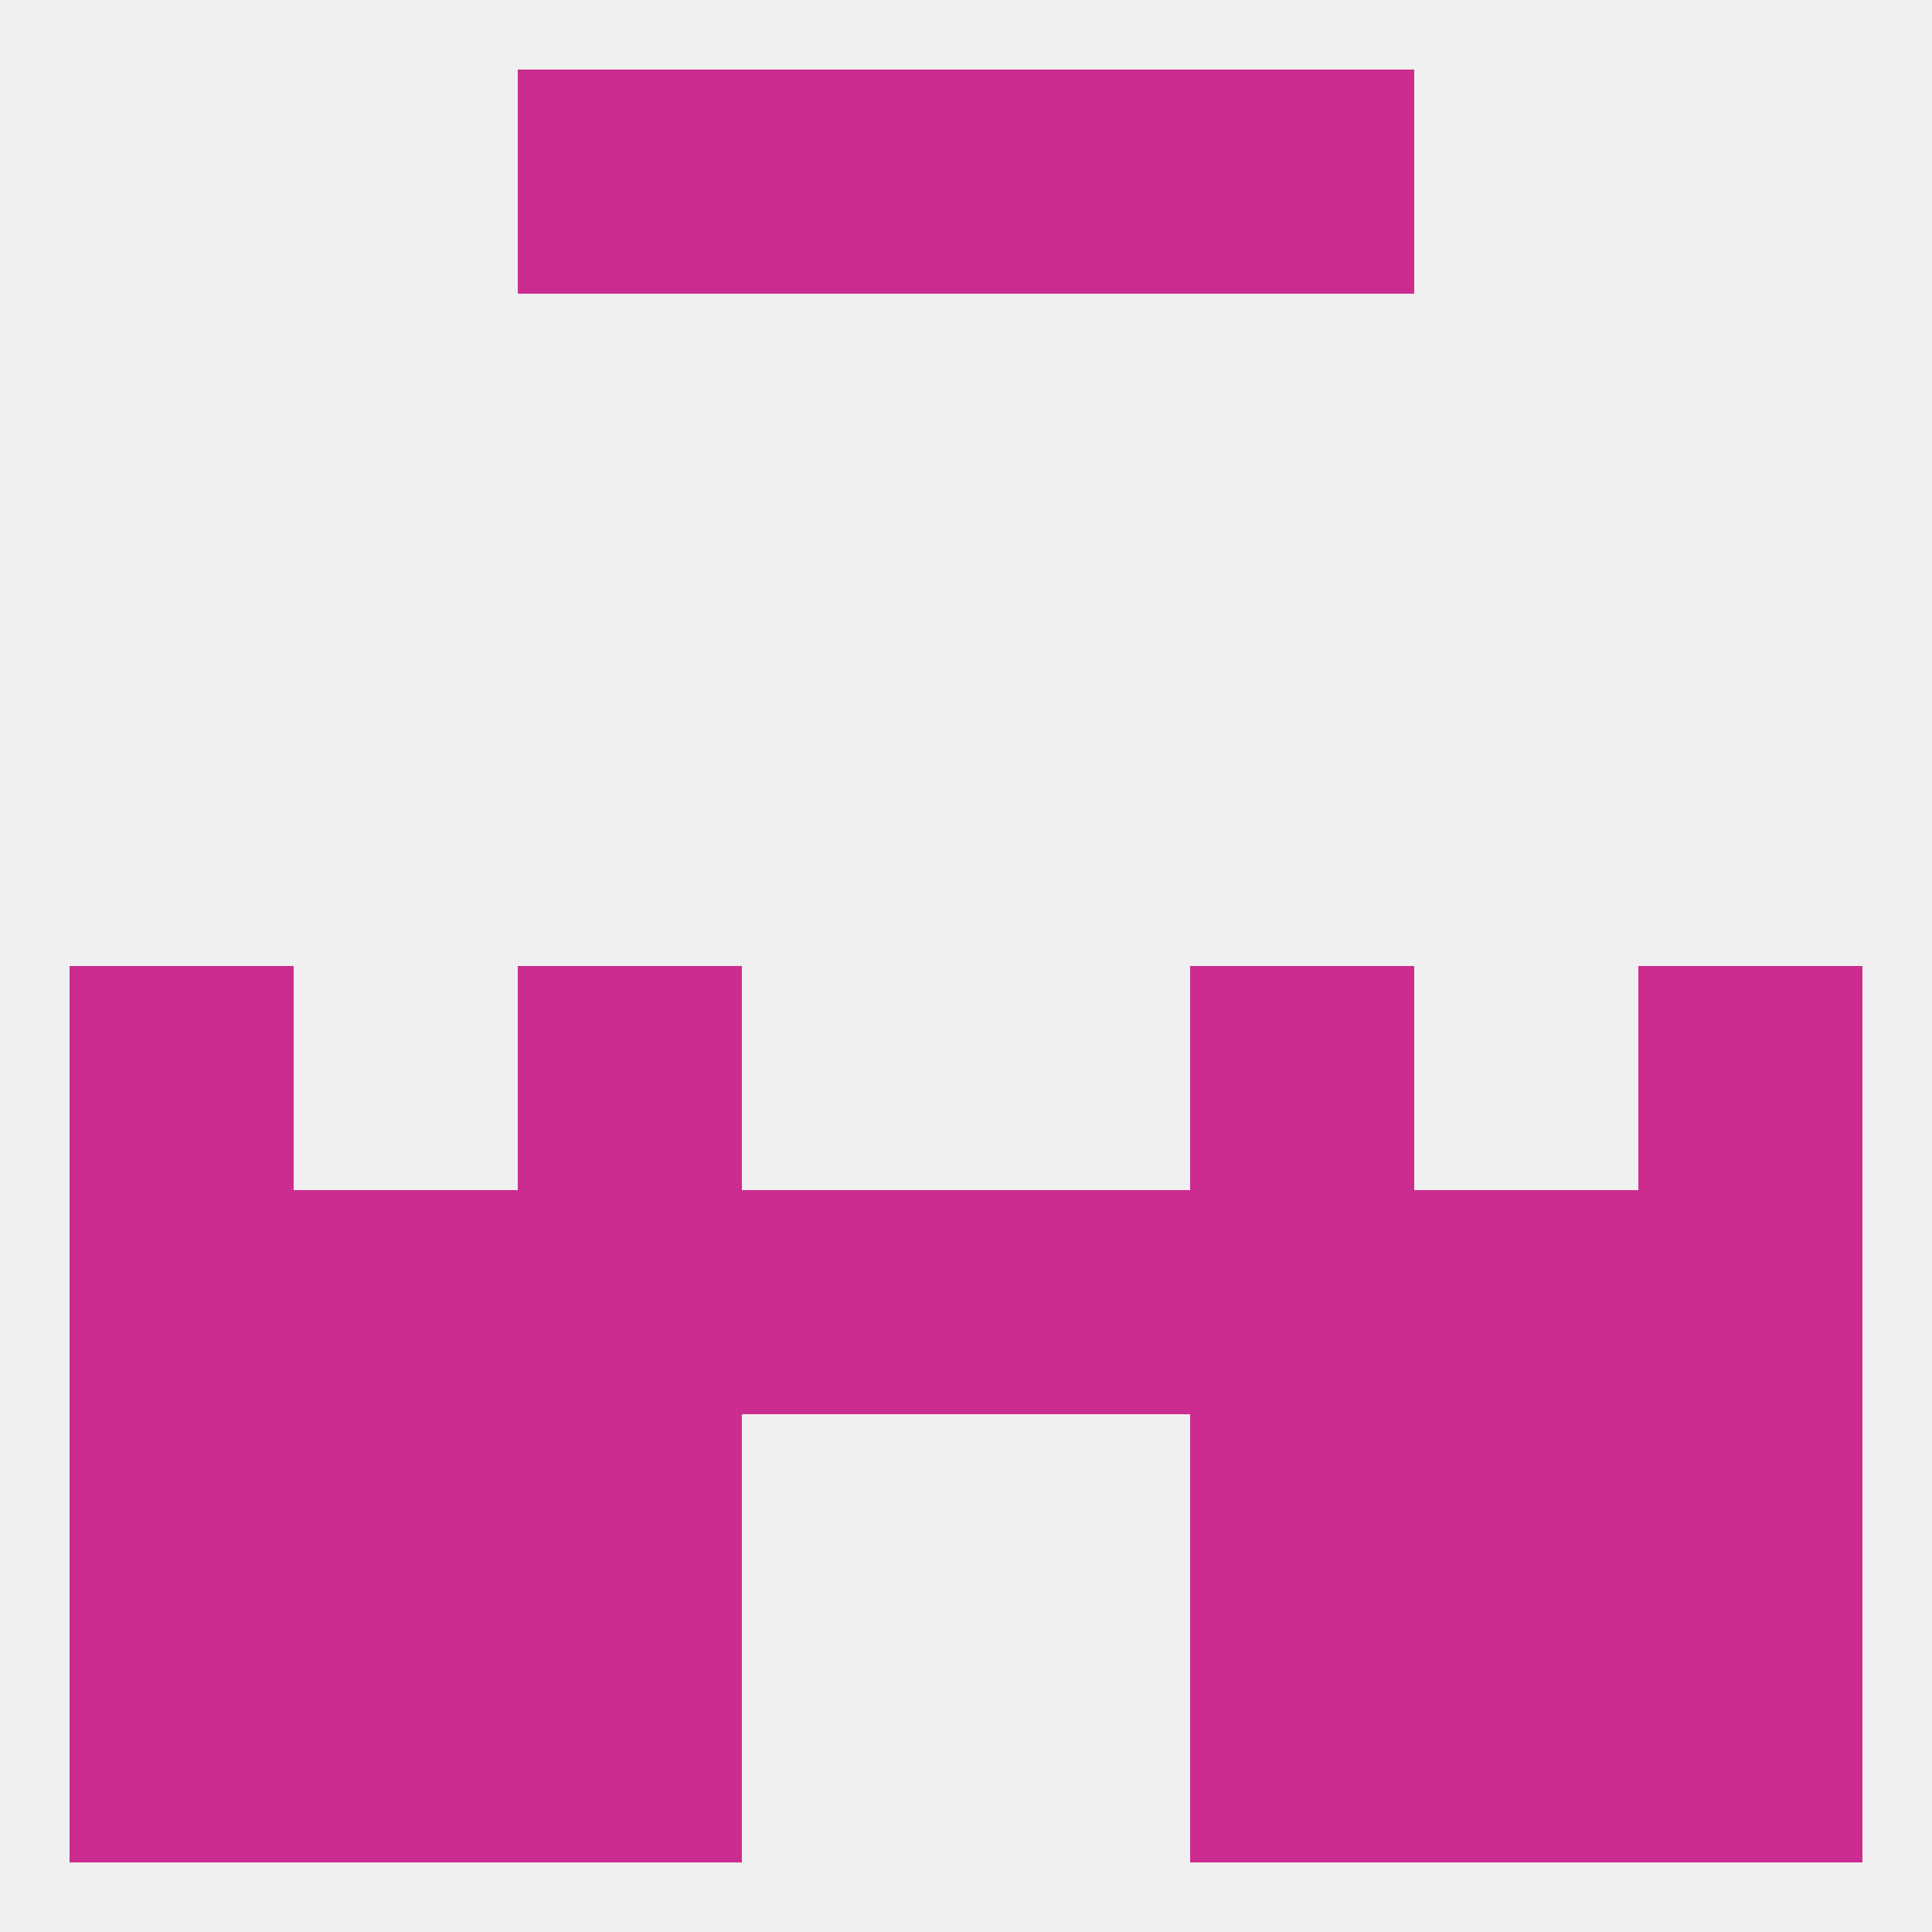
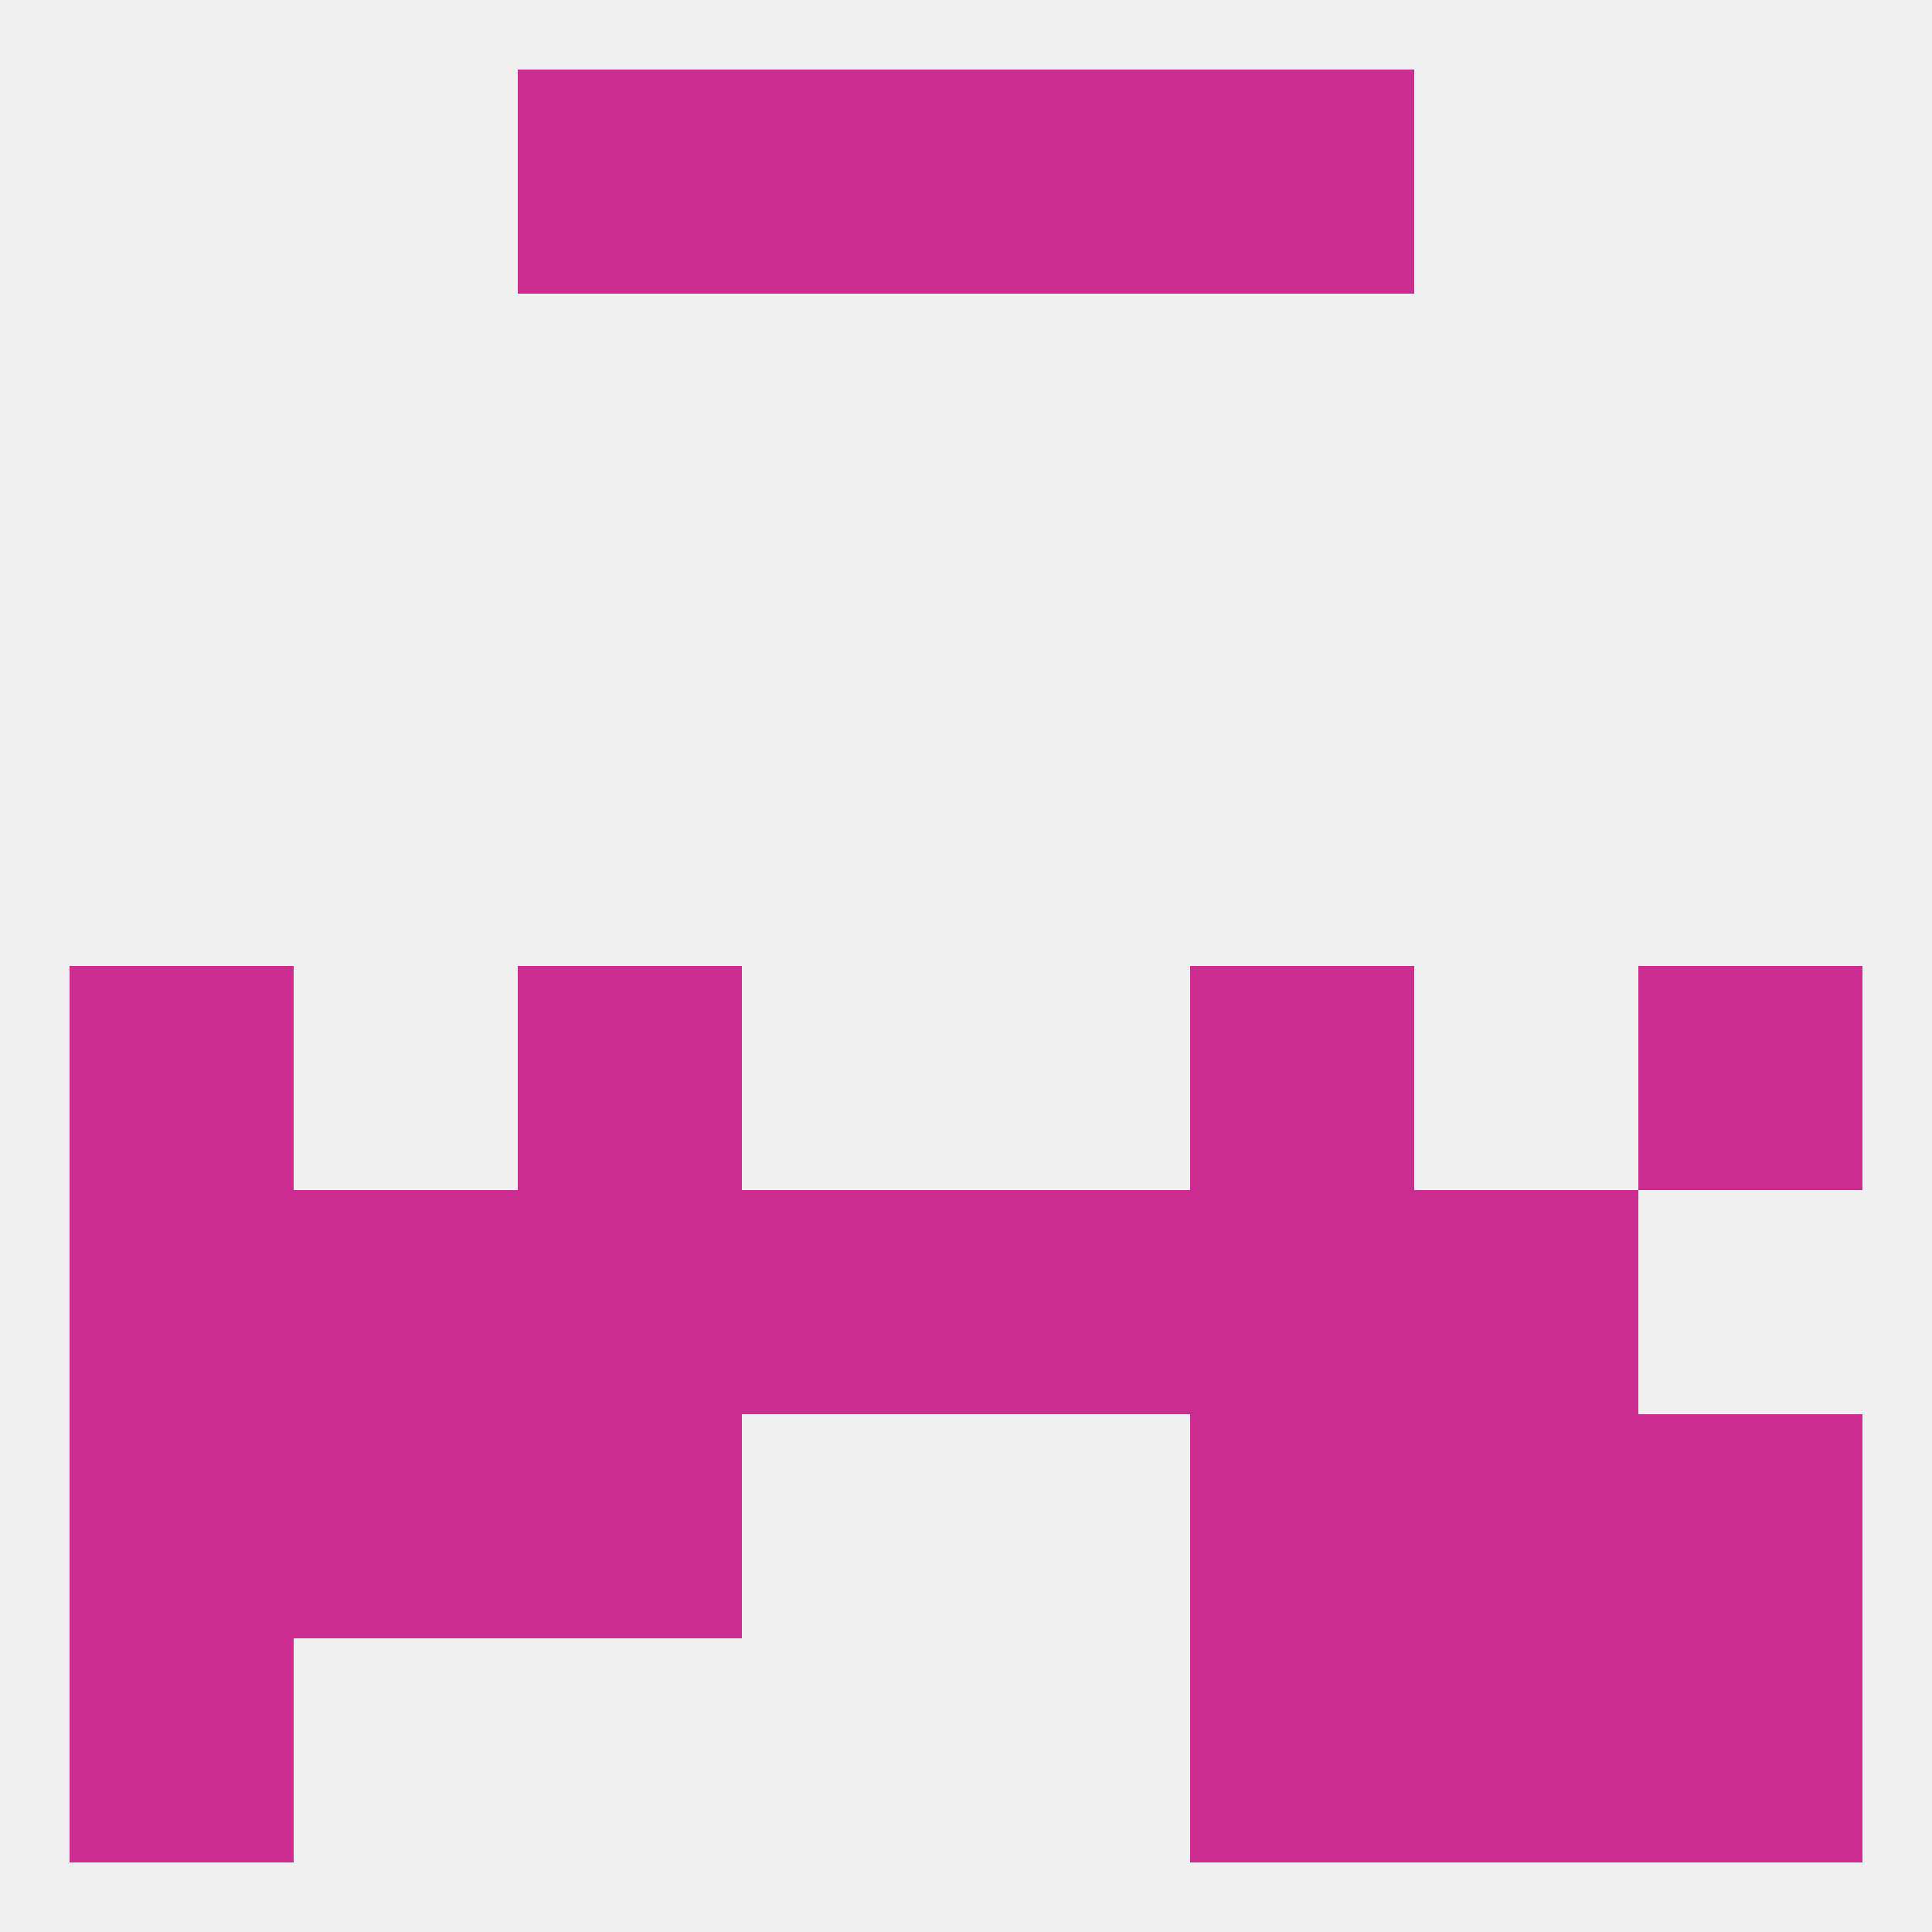
<svg xmlns="http://www.w3.org/2000/svg" version="1.1" baseprofile="full" width="250" height="250" viewBox="0 0 250 250">
  <rect width="100%" height="100%" fill="rgba(240,240,240,255)" />
  <rect x="38" y="183" width="29" height="29" fill="rgba(204,44,143,255)" />
  <rect x="183" y="183" width="29" height="29" fill="rgba(204,44,143,255)" />
  <rect x="67" y="183" width="29" height="29" fill="rgba(204,44,143,255)" />
  <rect x="154" y="183" width="29" height="29" fill="rgba(204,44,143,255)" />
  <rect x="9" y="183" width="29" height="29" fill="rgba(204,44,143,255)" />
  <rect x="212" y="183" width="29" height="29" fill="rgba(204,44,143,255)" />
  <rect x="212" y="212" width="29" height="29" fill="rgba(204,44,143,255)" />
-   <rect x="67" y="212" width="29" height="29" fill="rgba(204,44,143,255)" />
  <rect x="154" y="212" width="29" height="29" fill="rgba(204,44,143,255)" />
-   <rect x="38" y="212" width="29" height="29" fill="rgba(204,44,143,255)" />
  <rect x="183" y="212" width="29" height="29" fill="rgba(204,44,143,255)" />
  <rect x="9" y="212" width="29" height="29" fill="rgba(204,44,143,255)" />
  <rect x="125" y="9" width="29" height="29" fill="rgba(204,44,143,255)" />
  <rect x="67" y="9" width="29" height="29" fill="rgba(204,44,143,255)" />
  <rect x="154" y="9" width="29" height="29" fill="rgba(204,44,143,255)" />
  <rect x="96" y="9" width="29" height="29" fill="rgba(204,44,143,255)" />
  <rect x="9" y="125" width="29" height="29" fill="rgba(204,44,143,255)" />
  <rect x="212" y="125" width="29" height="29" fill="rgba(204,44,143,255)" />
  <rect x="67" y="125" width="29" height="29" fill="rgba(204,44,143,255)" />
  <rect x="154" y="125" width="29" height="29" fill="rgba(204,44,143,255)" />
  <rect x="96" y="154" width="29" height="29" fill="rgba(204,44,143,255)" />
  <rect x="125" y="154" width="29" height="29" fill="rgba(204,44,143,255)" />
  <rect x="38" y="154" width="29" height="29" fill="rgba(204,44,143,255)" />
  <rect x="183" y="154" width="29" height="29" fill="rgba(204,44,143,255)" />
  <rect x="67" y="154" width="29" height="29" fill="rgba(204,44,143,255)" />
  <rect x="154" y="154" width="29" height="29" fill="rgba(204,44,143,255)" />
  <rect x="9" y="154" width="29" height="29" fill="rgba(204,44,143,255)" />
-   <rect x="212" y="154" width="29" height="29" fill="rgba(204,44,143,255)" />
</svg>